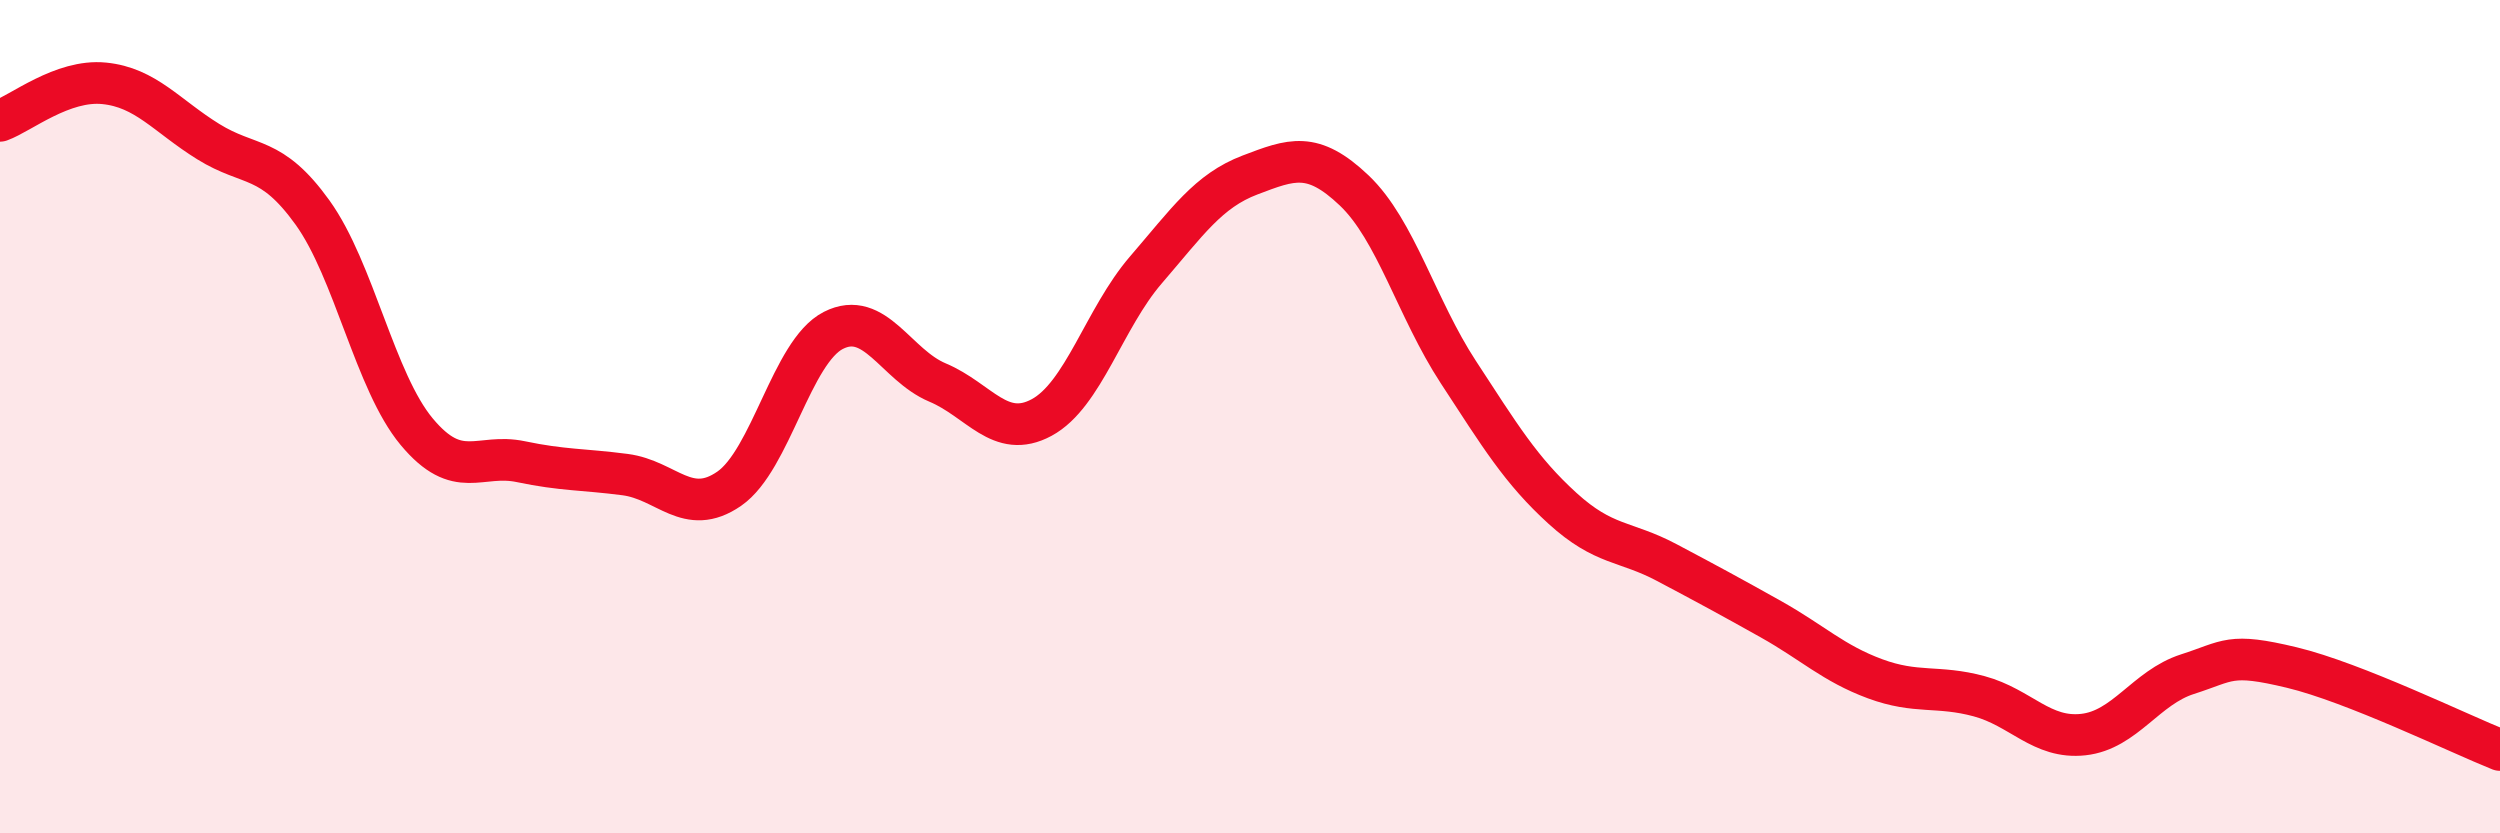
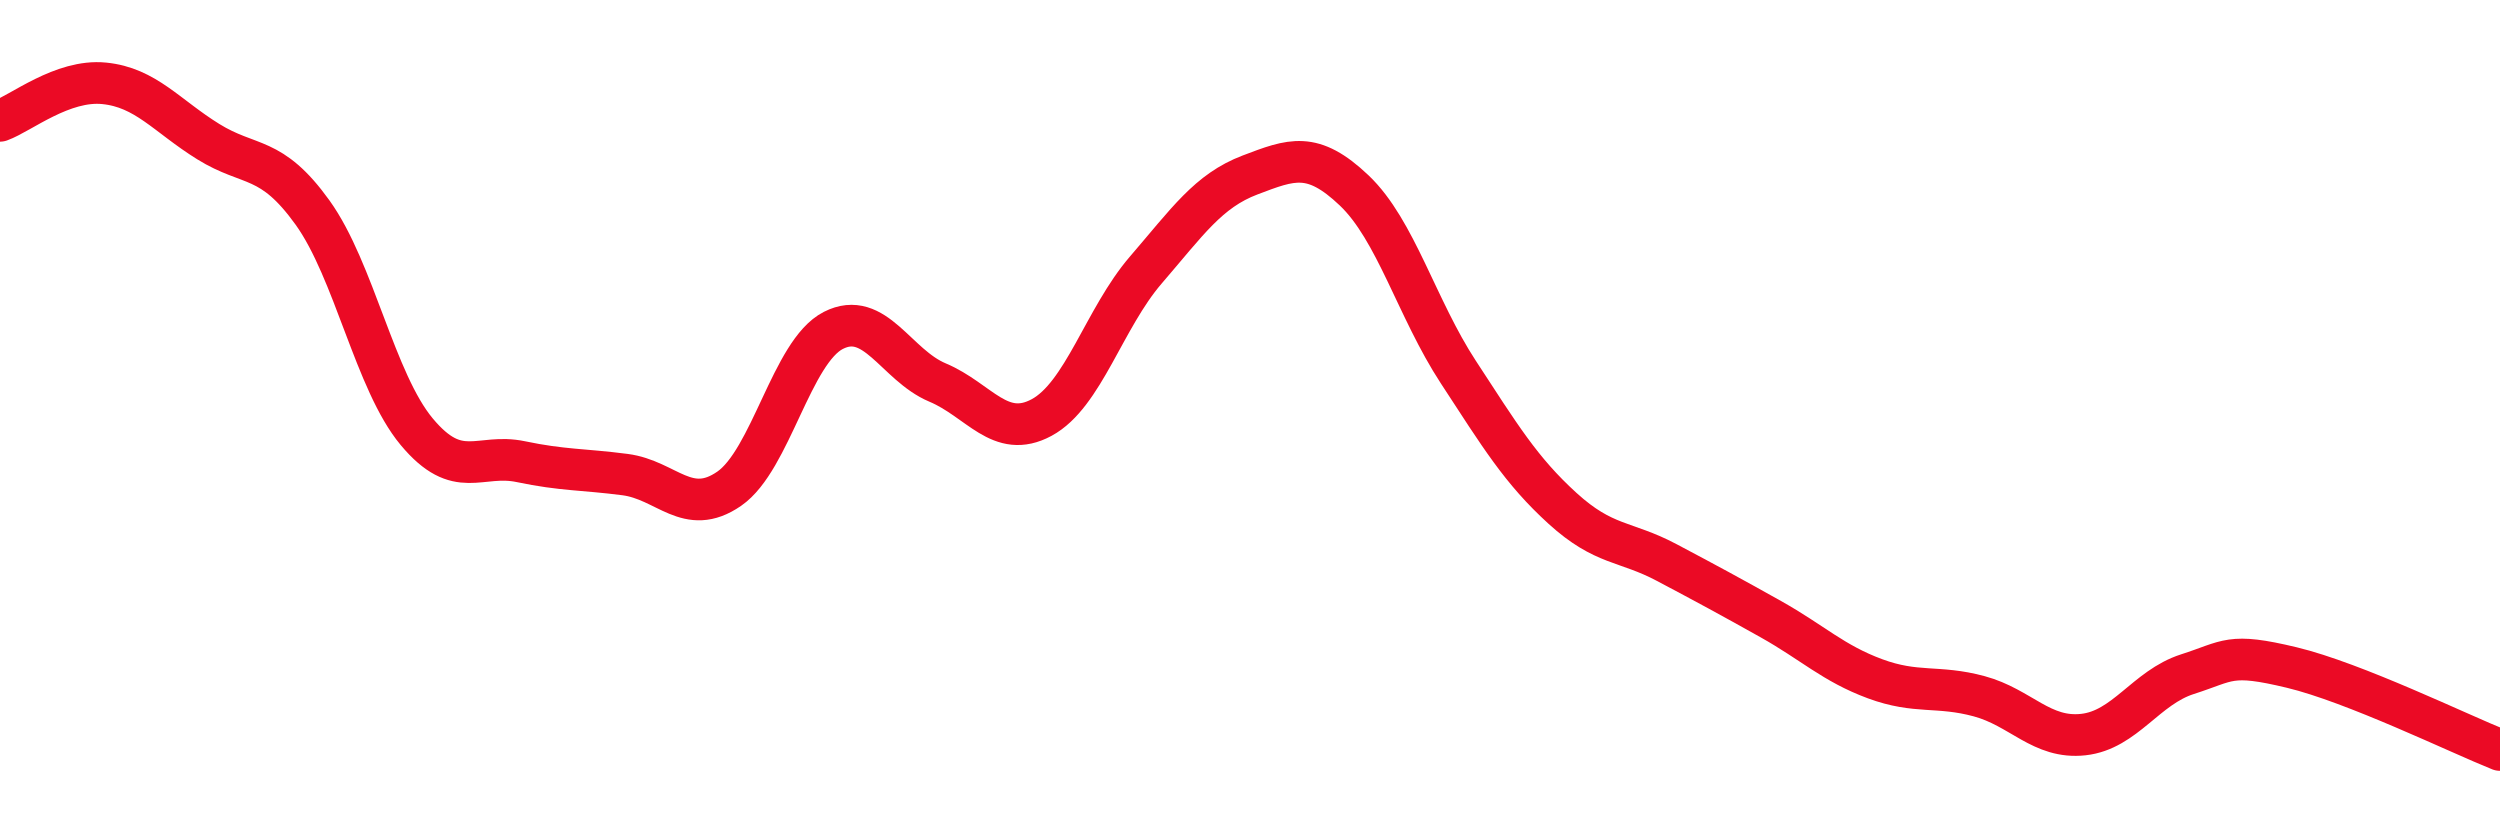
<svg xmlns="http://www.w3.org/2000/svg" width="60" height="20" viewBox="0 0 60 20">
-   <path d="M 0,2.9 C 0.5,2.72 1.5,1.9 2.5,2 C 3.5,2.1 4,2.78 5,3.4 C 6,4.02 6.5,3.71 7.5,5.1 C 8.5,6.49 9,9.16 10,10.36 C 11,11.56 11.5,10.87 12.5,11.08 C 13.5,11.29 14,11.26 15,11.39 C 16,11.52 16.5,12.42 17.5,11.73 C 18.5,11.04 19,8.44 20,7.93 C 21,7.42 21.5,8.76 22.5,9.18 C 23.5,9.6 24,10.56 25,10.02 C 26,9.48 26.5,7.64 27.5,6.48 C 28.5,5.32 29,4.58 30,4.2 C 31,3.82 31.5,3.62 32.5,4.57 C 33.5,5.52 34,7.4 35,8.93 C 36,10.46 36.5,11.29 37.5,12.2 C 38.5,13.11 39,12.97 40,13.5 C 41,14.03 41.5,14.3 42.5,14.86 C 43.5,15.42 44,15.92 45,16.29 C 46,16.66 46.5,16.44 47.5,16.71 C 48.5,16.98 49,17.74 50,17.63 C 51,17.52 51.5,16.5 52.5,16.18 C 53.5,15.86 53.5,15.66 55,16.02 C 56.5,16.38 59,17.6 60,18L60 20L0 20Z" fill="#EB0A25" opacity="0.1" stroke-linecap="round" stroke-linejoin="round" />
  <path d="M 0,2.9 C 0.5,2.72 1.5,1.9 2.5,2 C 3.5,2.1 4,2.78 5,3.4 C 6,4.02 6.5,3.71 7.5,5.1 C 8.5,6.49 9,9.16 10,10.36 C 11,11.56 11.5,10.87 12.5,11.08 C 13.5,11.29 14,11.26 15,11.39 C 16,11.52 16.5,12.42 17.5,11.73 C 18.5,11.04 19,8.44 20,7.93 C 21,7.42 21.5,8.76 22.5,9.18 C 23.5,9.6 24,10.56 25,10.02 C 26,9.48 26.5,7.64 27.5,6.48 C 28.5,5.32 29,4.58 30,4.2 C 31,3.82 31.5,3.62 32.5,4.57 C 33.5,5.52 34,7.4 35,8.93 C 36,10.46 36.5,11.29 37.5,12.2 C 38.5,13.11 39,12.97 40,13.5 C 41,14.03 41.5,14.3 42.5,14.86 C 43.5,15.42 44,15.92 45,16.29 C 46,16.66 46.5,16.44 47.5,16.71 C 48.5,16.98 49,17.74 50,17.63 C 51,17.52 51.5,16.5 52.5,16.18 C 53.5,15.86 53.5,15.66 55,16.02 C 56.5,16.38 59,17.6 60,18" stroke="#EB0A25" stroke-width="1" fill="none" stroke-linecap="round" stroke-linejoin="round" />
</svg>